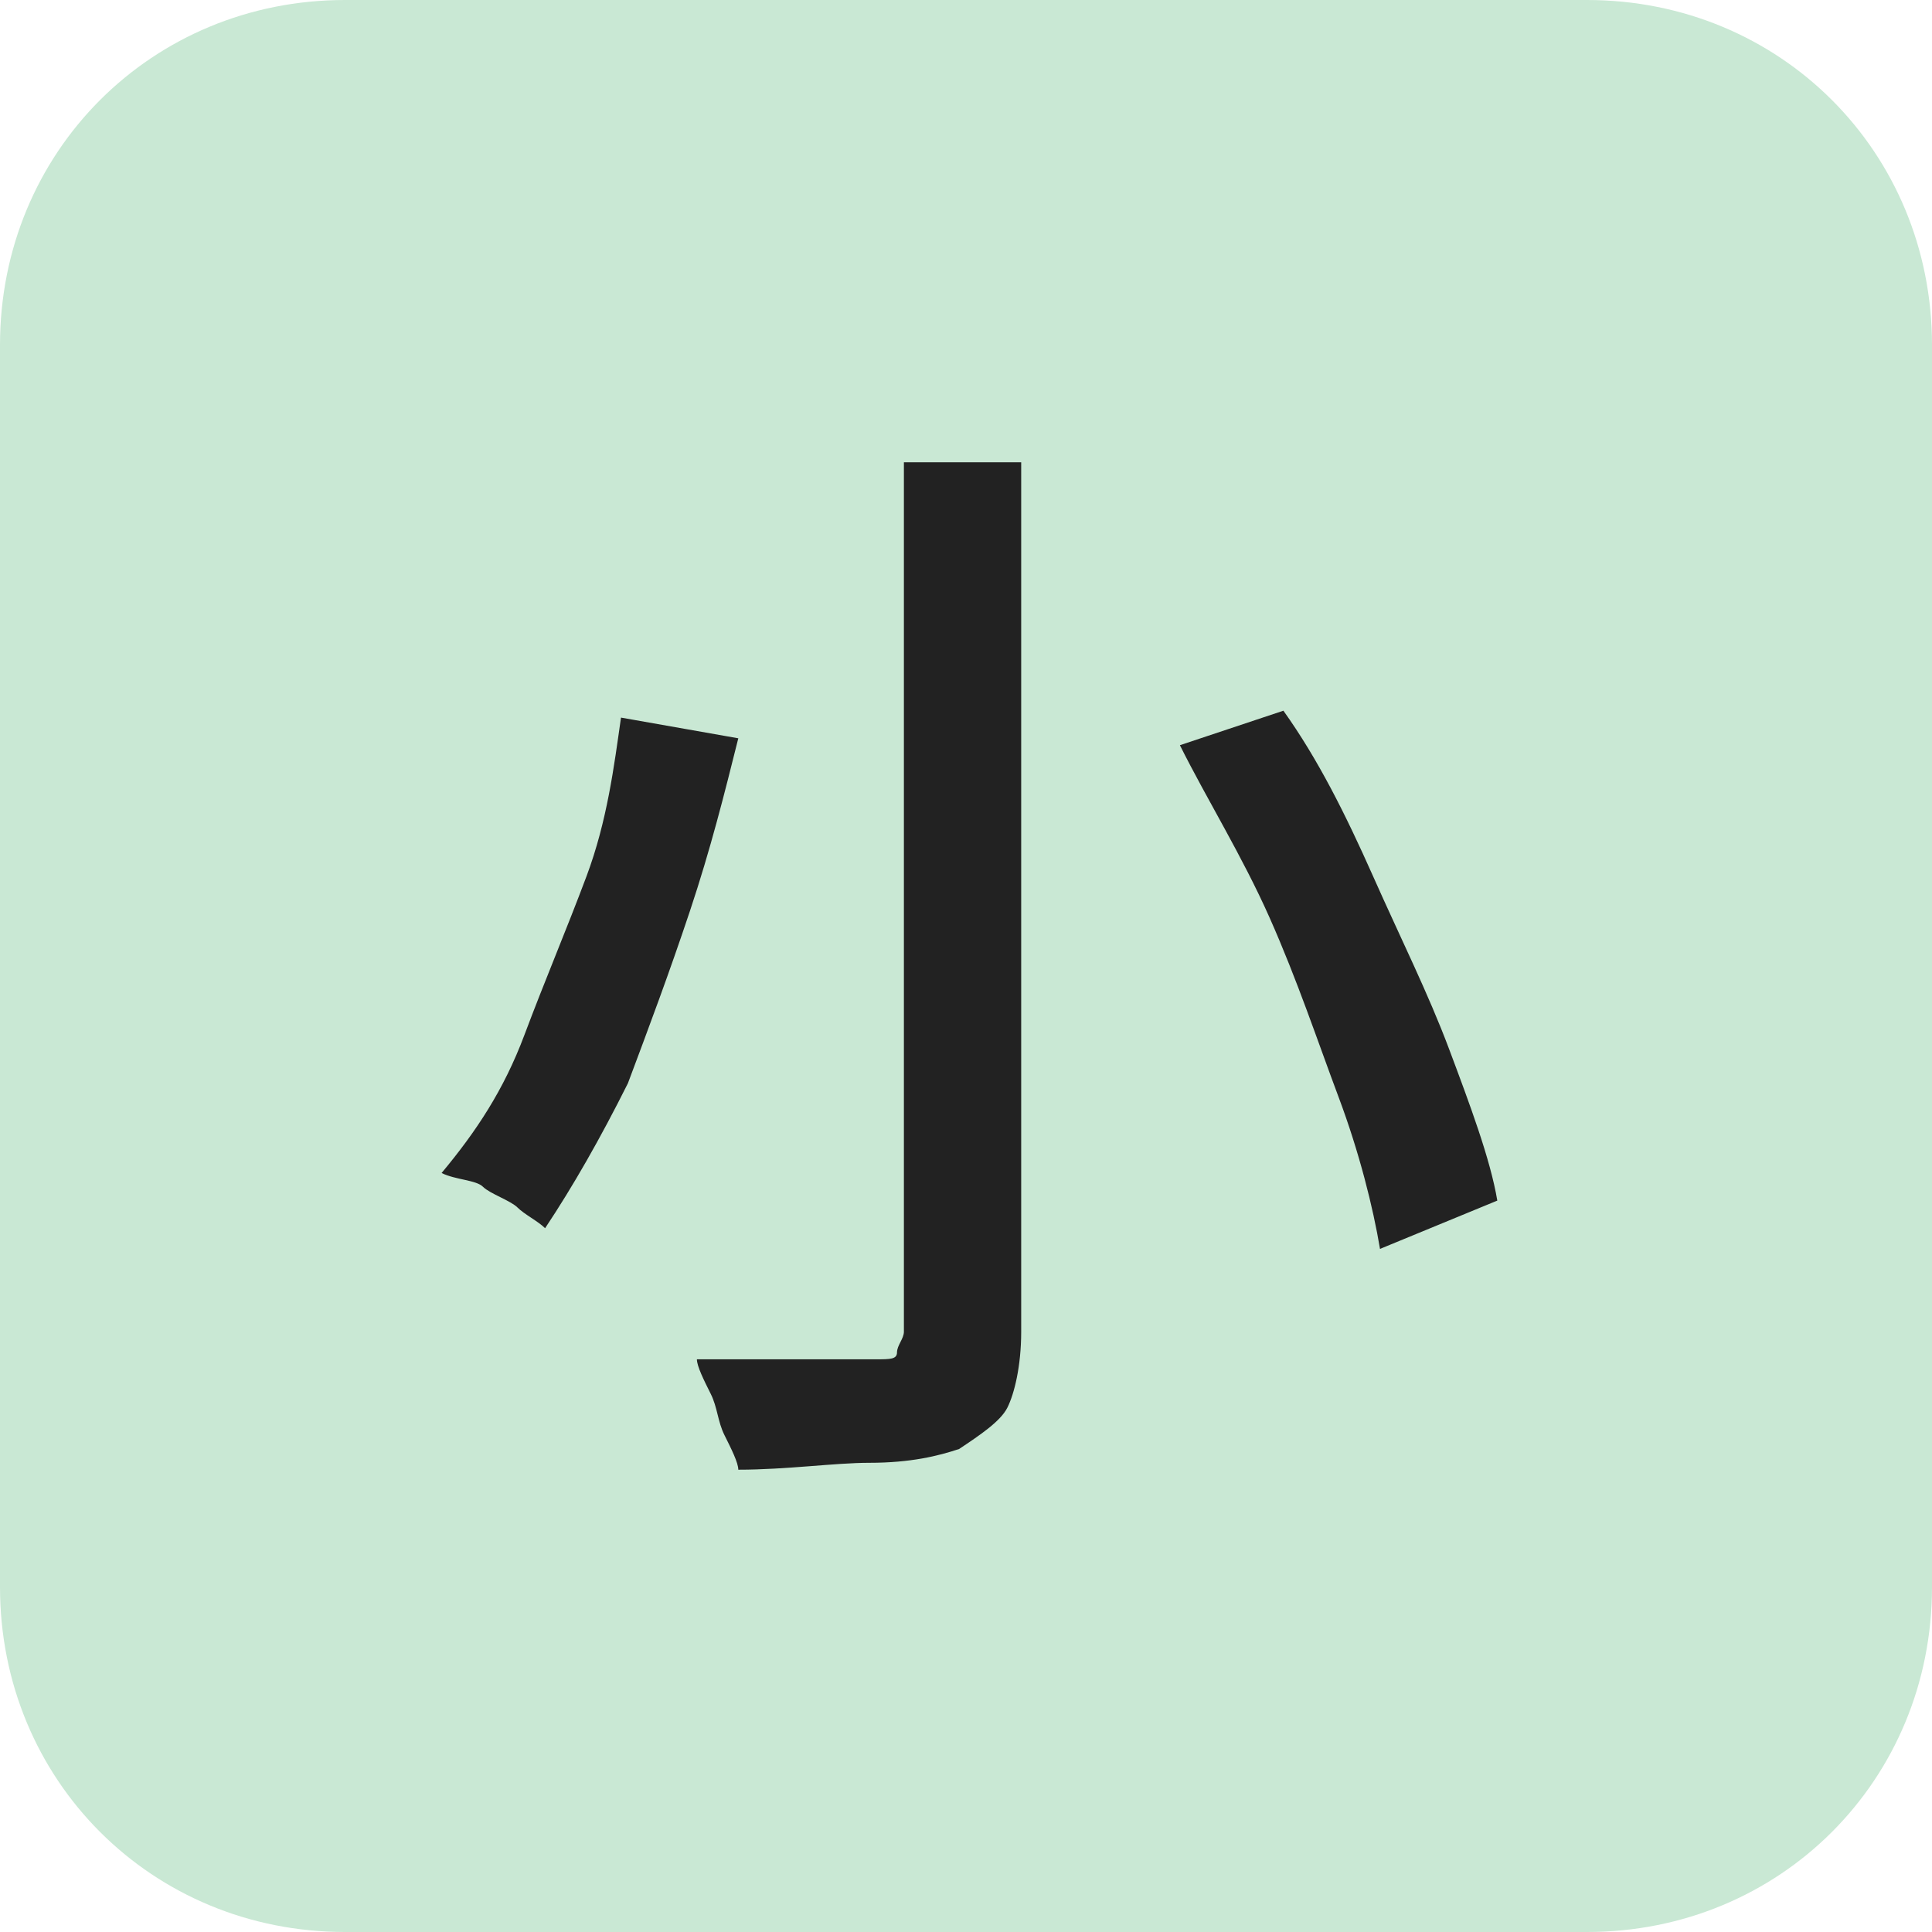
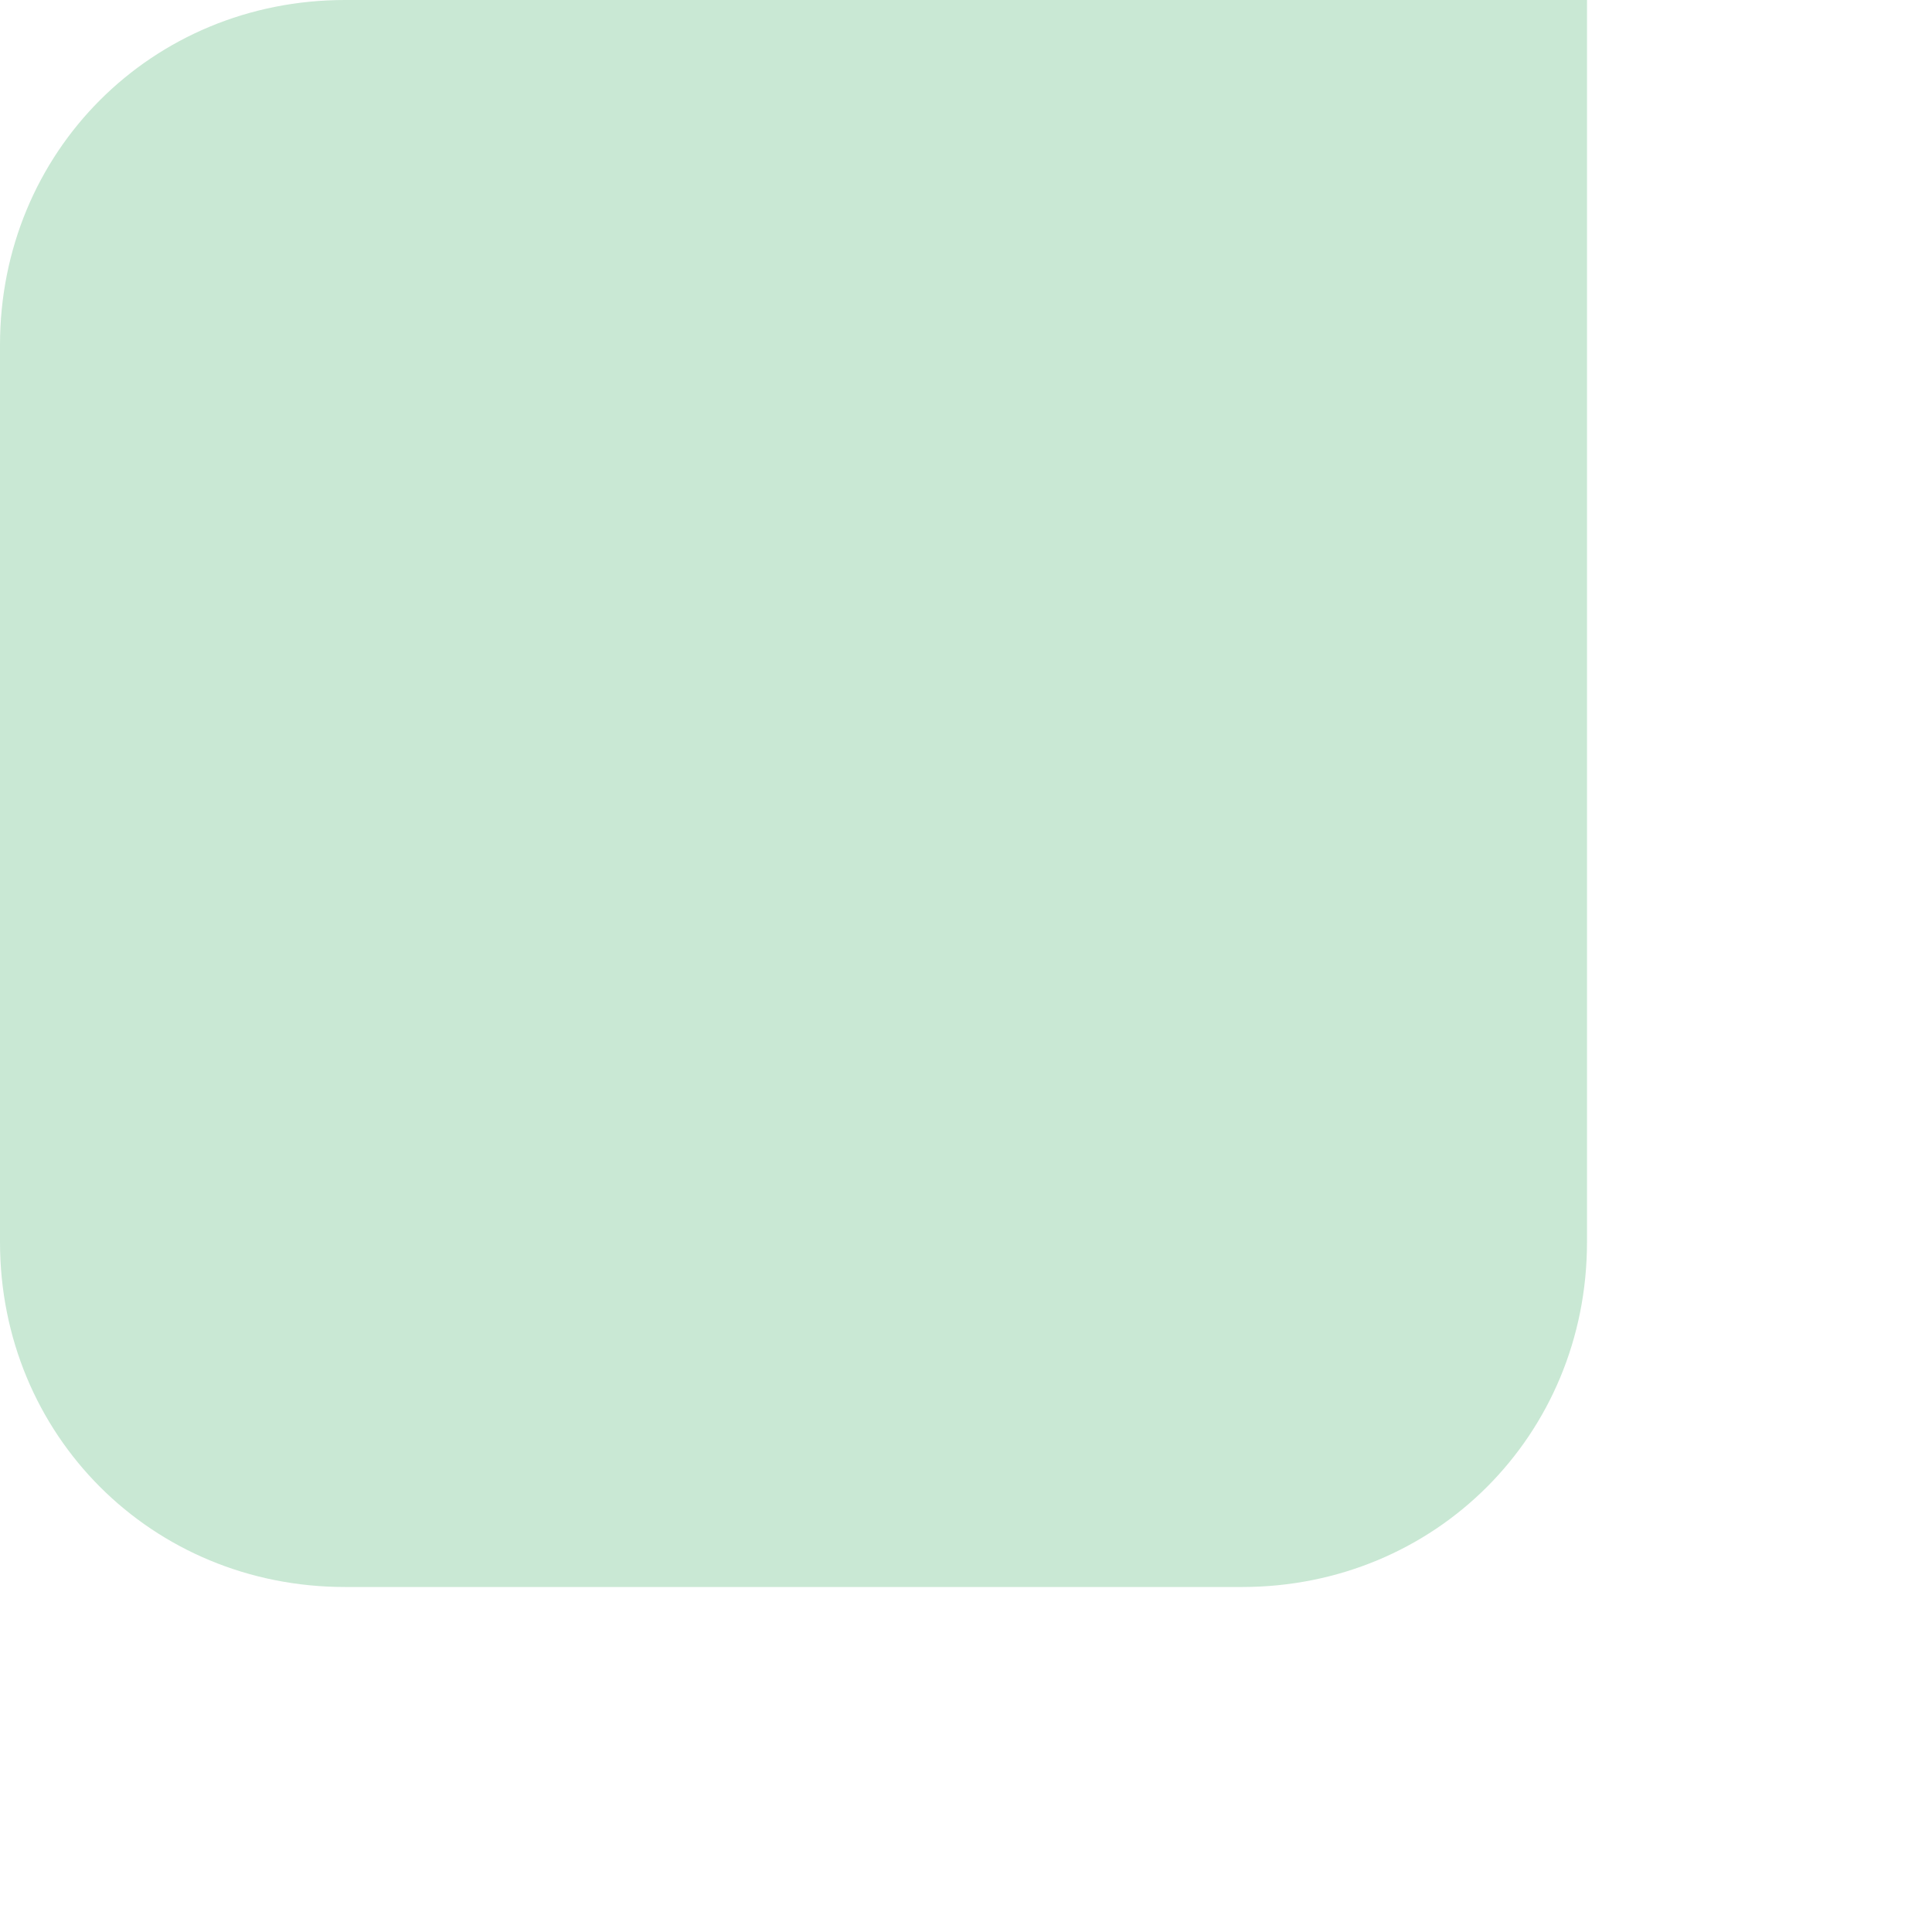
<svg xmlns="http://www.w3.org/2000/svg" version="1.1" id="レイヤー_1" x="0px" y="0px" viewBox="0 0 28 28" style="enable-background:new 0 0 28 28;" xml:space="preserve">
  <style type="text/css">
	.st0{fill:#C9E8D4;}
	.st1{enable-background:new    ;}
	.st2{fill:#222222;}
</style>
-   <path id="長方形_23437" class="st0" d="M5,0h18c2.8,0,5,2.2,5,5v18c0,2.8-2.2,5-5,5H5c-2.8,0-5-2.2-5-5V5C0,2.2,2.2,0,5,0z" />
+   <path id="長方形_23437" class="st0" d="M5,0h18v18c0,2.8-2.2,5-5,5H5c-2.8,0-5-2.2-5-5V5C0,2.2,2.2,0,5,0z" />
  <g class="st1">
-     <path class="st2" d="M9,10.4l1.7,0.3c-0.2,0.8-0.4,1.6-0.7,2.5c-0.3,0.9-0.6,1.7-0.9,2.5c-0.4,0.8-0.8,1.5-1.2,2.1   c-0.1-0.1-0.3-0.2-0.4-0.3s-0.4-0.2-0.5-0.3S6.6,17.1,6.4,17c0.5-0.6,0.9-1.2,1.2-2c0.3-0.8,0.6-1.5,0.9-2.3S8.9,11.1,9,10.4z    M13.2,6.7h1.6v12.6c0,0.5-0.1,0.9-0.2,1.1s-0.4,0.4-0.7,0.6c-0.3,0.1-0.7,0.2-1.3,0.2c-0.5,0-1.2,0.1-1.9,0.1   c0-0.1-0.1-0.3-0.2-0.5c-0.1-0.2-0.1-0.4-0.2-0.6c-0.1-0.2-0.2-0.4-0.2-0.5c0.4,0,0.8,0,1.1,0c0.4,0,0.7,0,0.9,0c0.3,0,0.5,0,0.6,0   c0.2,0,0.3,0,0.3-0.1s0.1-0.2,0.1-0.3V6.7z M17.1,10.8l1.5-0.5c0.5,0.7,0.9,1.5,1.3,2.4c0.4,0.9,0.8,1.7,1.1,2.5   c0.3,0.8,0.6,1.6,0.7,2.2L20,18.1c-0.1-0.6-0.3-1.4-0.6-2.2c-0.3-0.8-0.6-1.7-1-2.6C18,12.4,17.5,11.6,17.1,10.8z" />
-   </g>
+     </g>
</svg>